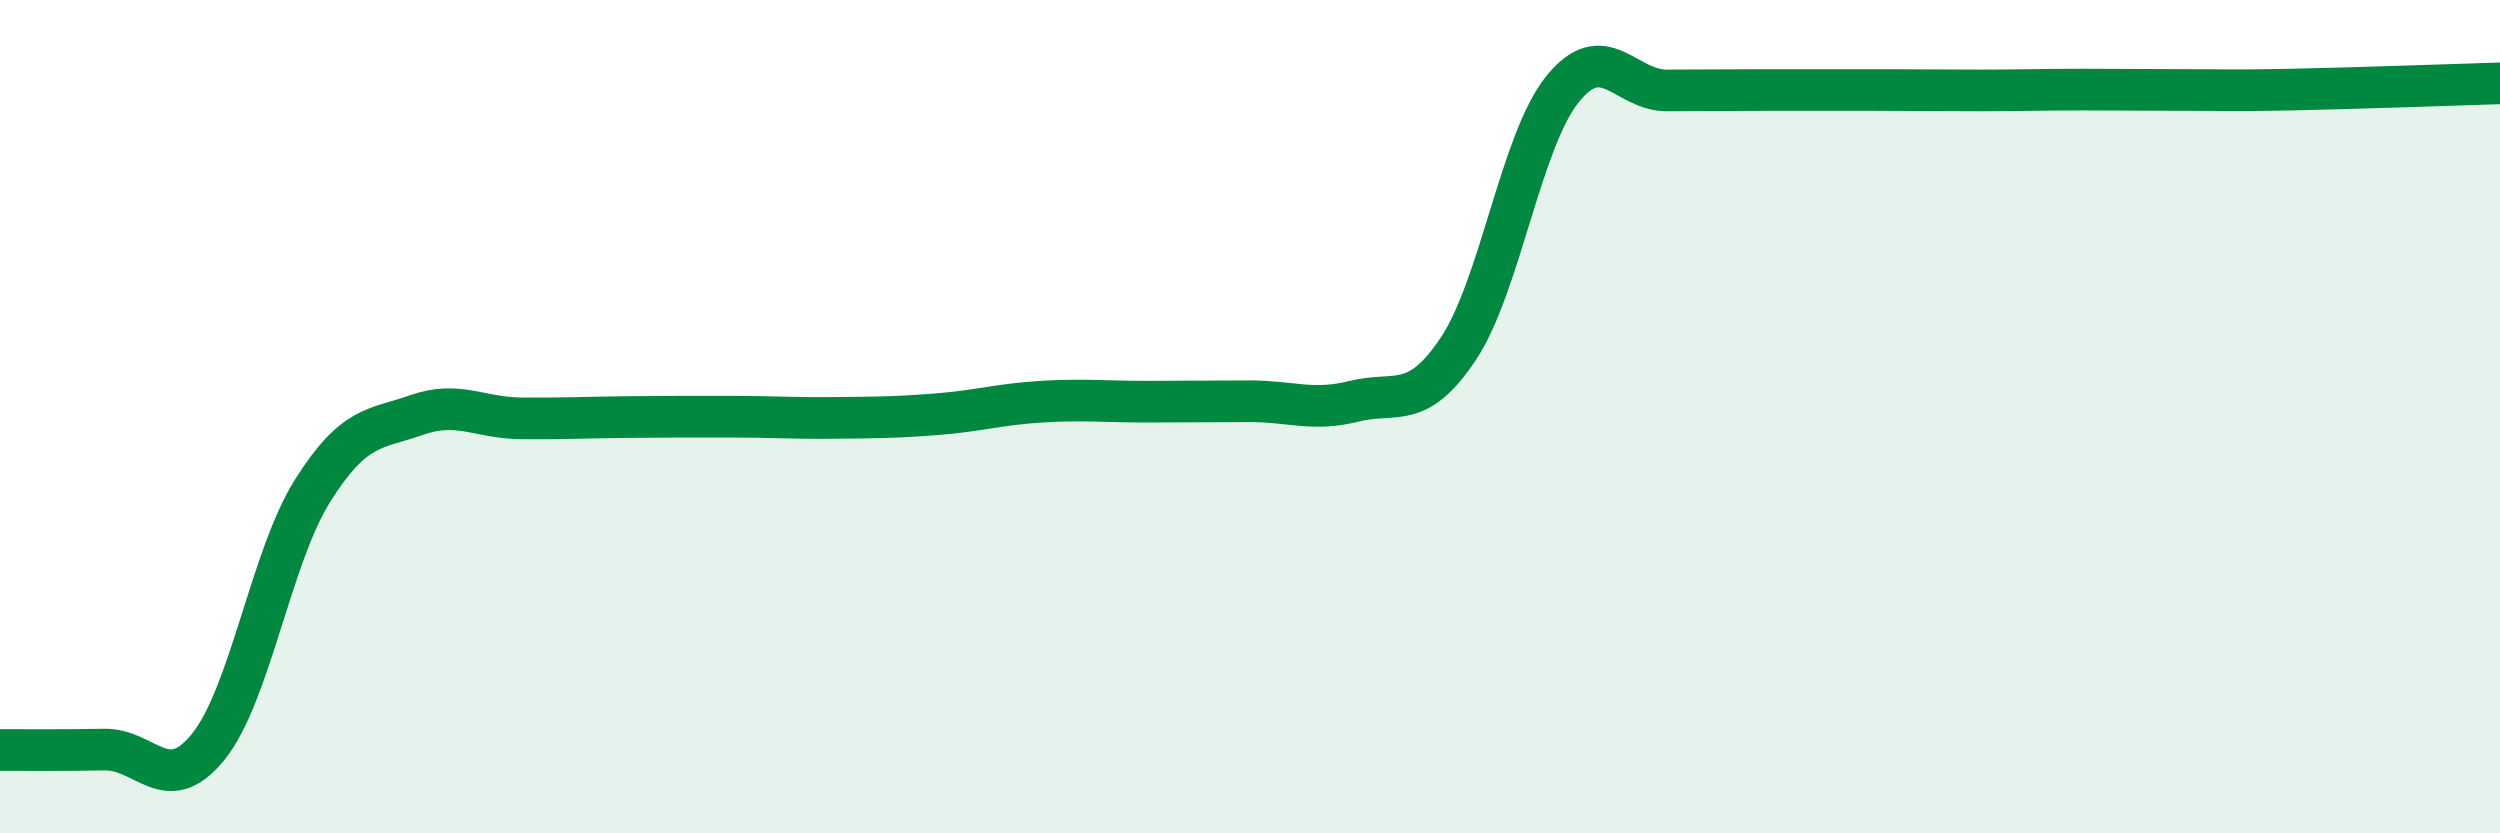
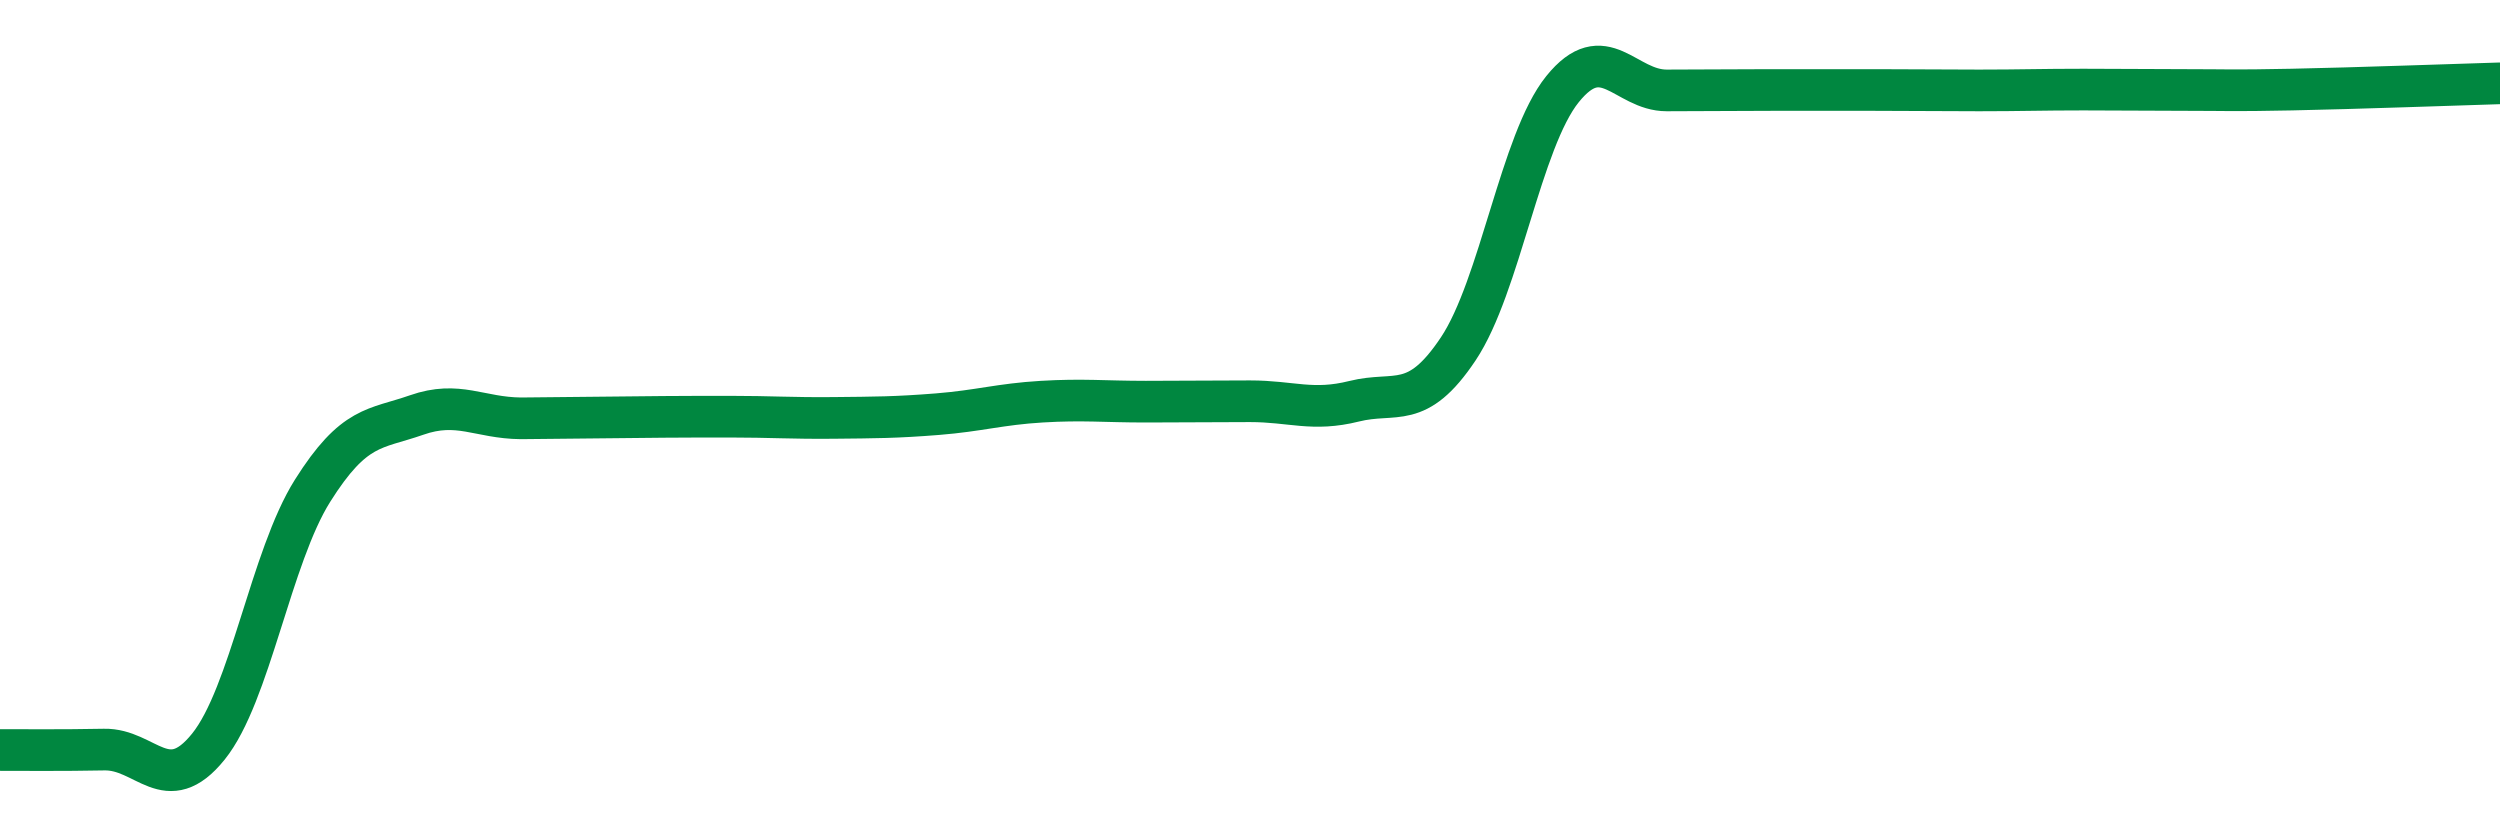
<svg xmlns="http://www.w3.org/2000/svg" width="60" height="20" viewBox="0 0 60 20">
-   <path d="M 0,18 C 0.5,18 1.5,18.01 2.5,17.99 C 3.5,17.97 4,19.16 5,17.92 C 6,16.68 6.5,13.37 7.5,11.78 C 8.5,10.19 9,10.31 10,9.96 C 11,9.61 11.5,10.03 12.5,10.04 C 13.5,10.05 14,10.02 15,10.01 C 16,10 16.5,10 17.5,10 C 18.5,10 19,10.04 20,10.03 C 21,10.02 21.5,10.02 22.5,9.94 C 23.5,9.86 24,9.7 25,9.64 C 26,9.58 26.5,9.64 27.5,9.64 C 28.5,9.64 29,9.63 30,9.63 C 31,9.63 31.5,9.88 32.5,9.63 C 33.5,9.38 34,9.87 35,8.37 C 36,6.87 36.5,3.38 37.5,2.14 C 38.5,0.9 39,2.17 40,2.17 C 41,2.17 41.5,2.16 42.5,2.16 C 43.5,2.16 44,2.16 45,2.16 C 46,2.16 46.5,2.17 47.5,2.17 C 48.5,2.17 49,2.15 50,2.15 C 51,2.15 51.5,2.16 52.5,2.16 C 53.5,2.16 53.5,2.18 55,2.15 C 56.5,2.12 59,2.03 60,2L60 20L0 20Z" fill="#008740" opacity="0.1" stroke-linecap="round" stroke-linejoin="round" />
-   <path d="M 0,18 C 0.5,18 1.5,18.01 2.5,17.99 C 3.5,17.97 4,19.16 5,17.92 C 6,16.68 6.5,13.37 7.5,11.78 C 8.5,10.19 9,10.31 10,9.96 C 11,9.61 11.5,10.03 12.5,10.04 C 13.5,10.05 14,10.02 15,10.01 C 16,10 16.5,10 17.5,10 C 18.5,10 19,10.04 20,10.03 C 21,10.02 21.5,10.02 22.5,9.94 C 23.5,9.86 24,9.7 25,9.64 C 26,9.58 26.5,9.64 27.5,9.64 C 28.5,9.64 29,9.63 30,9.63 C 31,9.63 31.5,9.88 32.5,9.63 C 33.5,9.38 34,9.87 35,8.37 C 36,6.87 36.5,3.38 37.5,2.14 C 38.5,0.9 39,2.17 40,2.17 C 41,2.17 41.5,2.16 42.5,2.16 C 43.5,2.16 44,2.16 45,2.16 C 46,2.16 46.5,2.17 47.5,2.17 C 48.5,2.17 49,2.15 50,2.15 C 51,2.15 51.5,2.16 52.5,2.16 C 53.5,2.16 53.5,2.18 55,2.15 C 56.5,2.12 59,2.03 60,2" stroke="#008740" stroke-width="1" fill="none" stroke-linecap="round" stroke-linejoin="round" />
+   <path d="M 0,18 C 0.5,18 1.5,18.01 2.5,17.99 C 3.5,17.97 4,19.16 5,17.92 C 6,16.68 6.5,13.37 7.5,11.78 C 8.5,10.19 9,10.31 10,9.96 C 11,9.61 11.5,10.03 12.5,10.04 C 16,10 16.5,10 17.5,10 C 18.5,10 19,10.04 20,10.03 C 21,10.02 21.5,10.02 22.5,9.94 C 23.5,9.86 24,9.7 25,9.64 C 26,9.58 26.5,9.64 27.5,9.64 C 28.5,9.64 29,9.63 30,9.63 C 31,9.63 31.5,9.88 32.5,9.63 C 33.5,9.38 34,9.87 35,8.37 C 36,6.87 36.5,3.38 37.5,2.14 C 38.5,0.9 39,2.17 40,2.17 C 41,2.17 41.5,2.16 42.5,2.16 C 43.5,2.16 44,2.16 45,2.16 C 46,2.16 46.5,2.17 47.5,2.17 C 48.5,2.17 49,2.15 50,2.15 C 51,2.15 51.5,2.16 52.5,2.16 C 53.5,2.16 53.5,2.18 55,2.15 C 56.5,2.12 59,2.03 60,2" stroke="#008740" stroke-width="1" fill="none" stroke-linecap="round" stroke-linejoin="round" />
</svg>